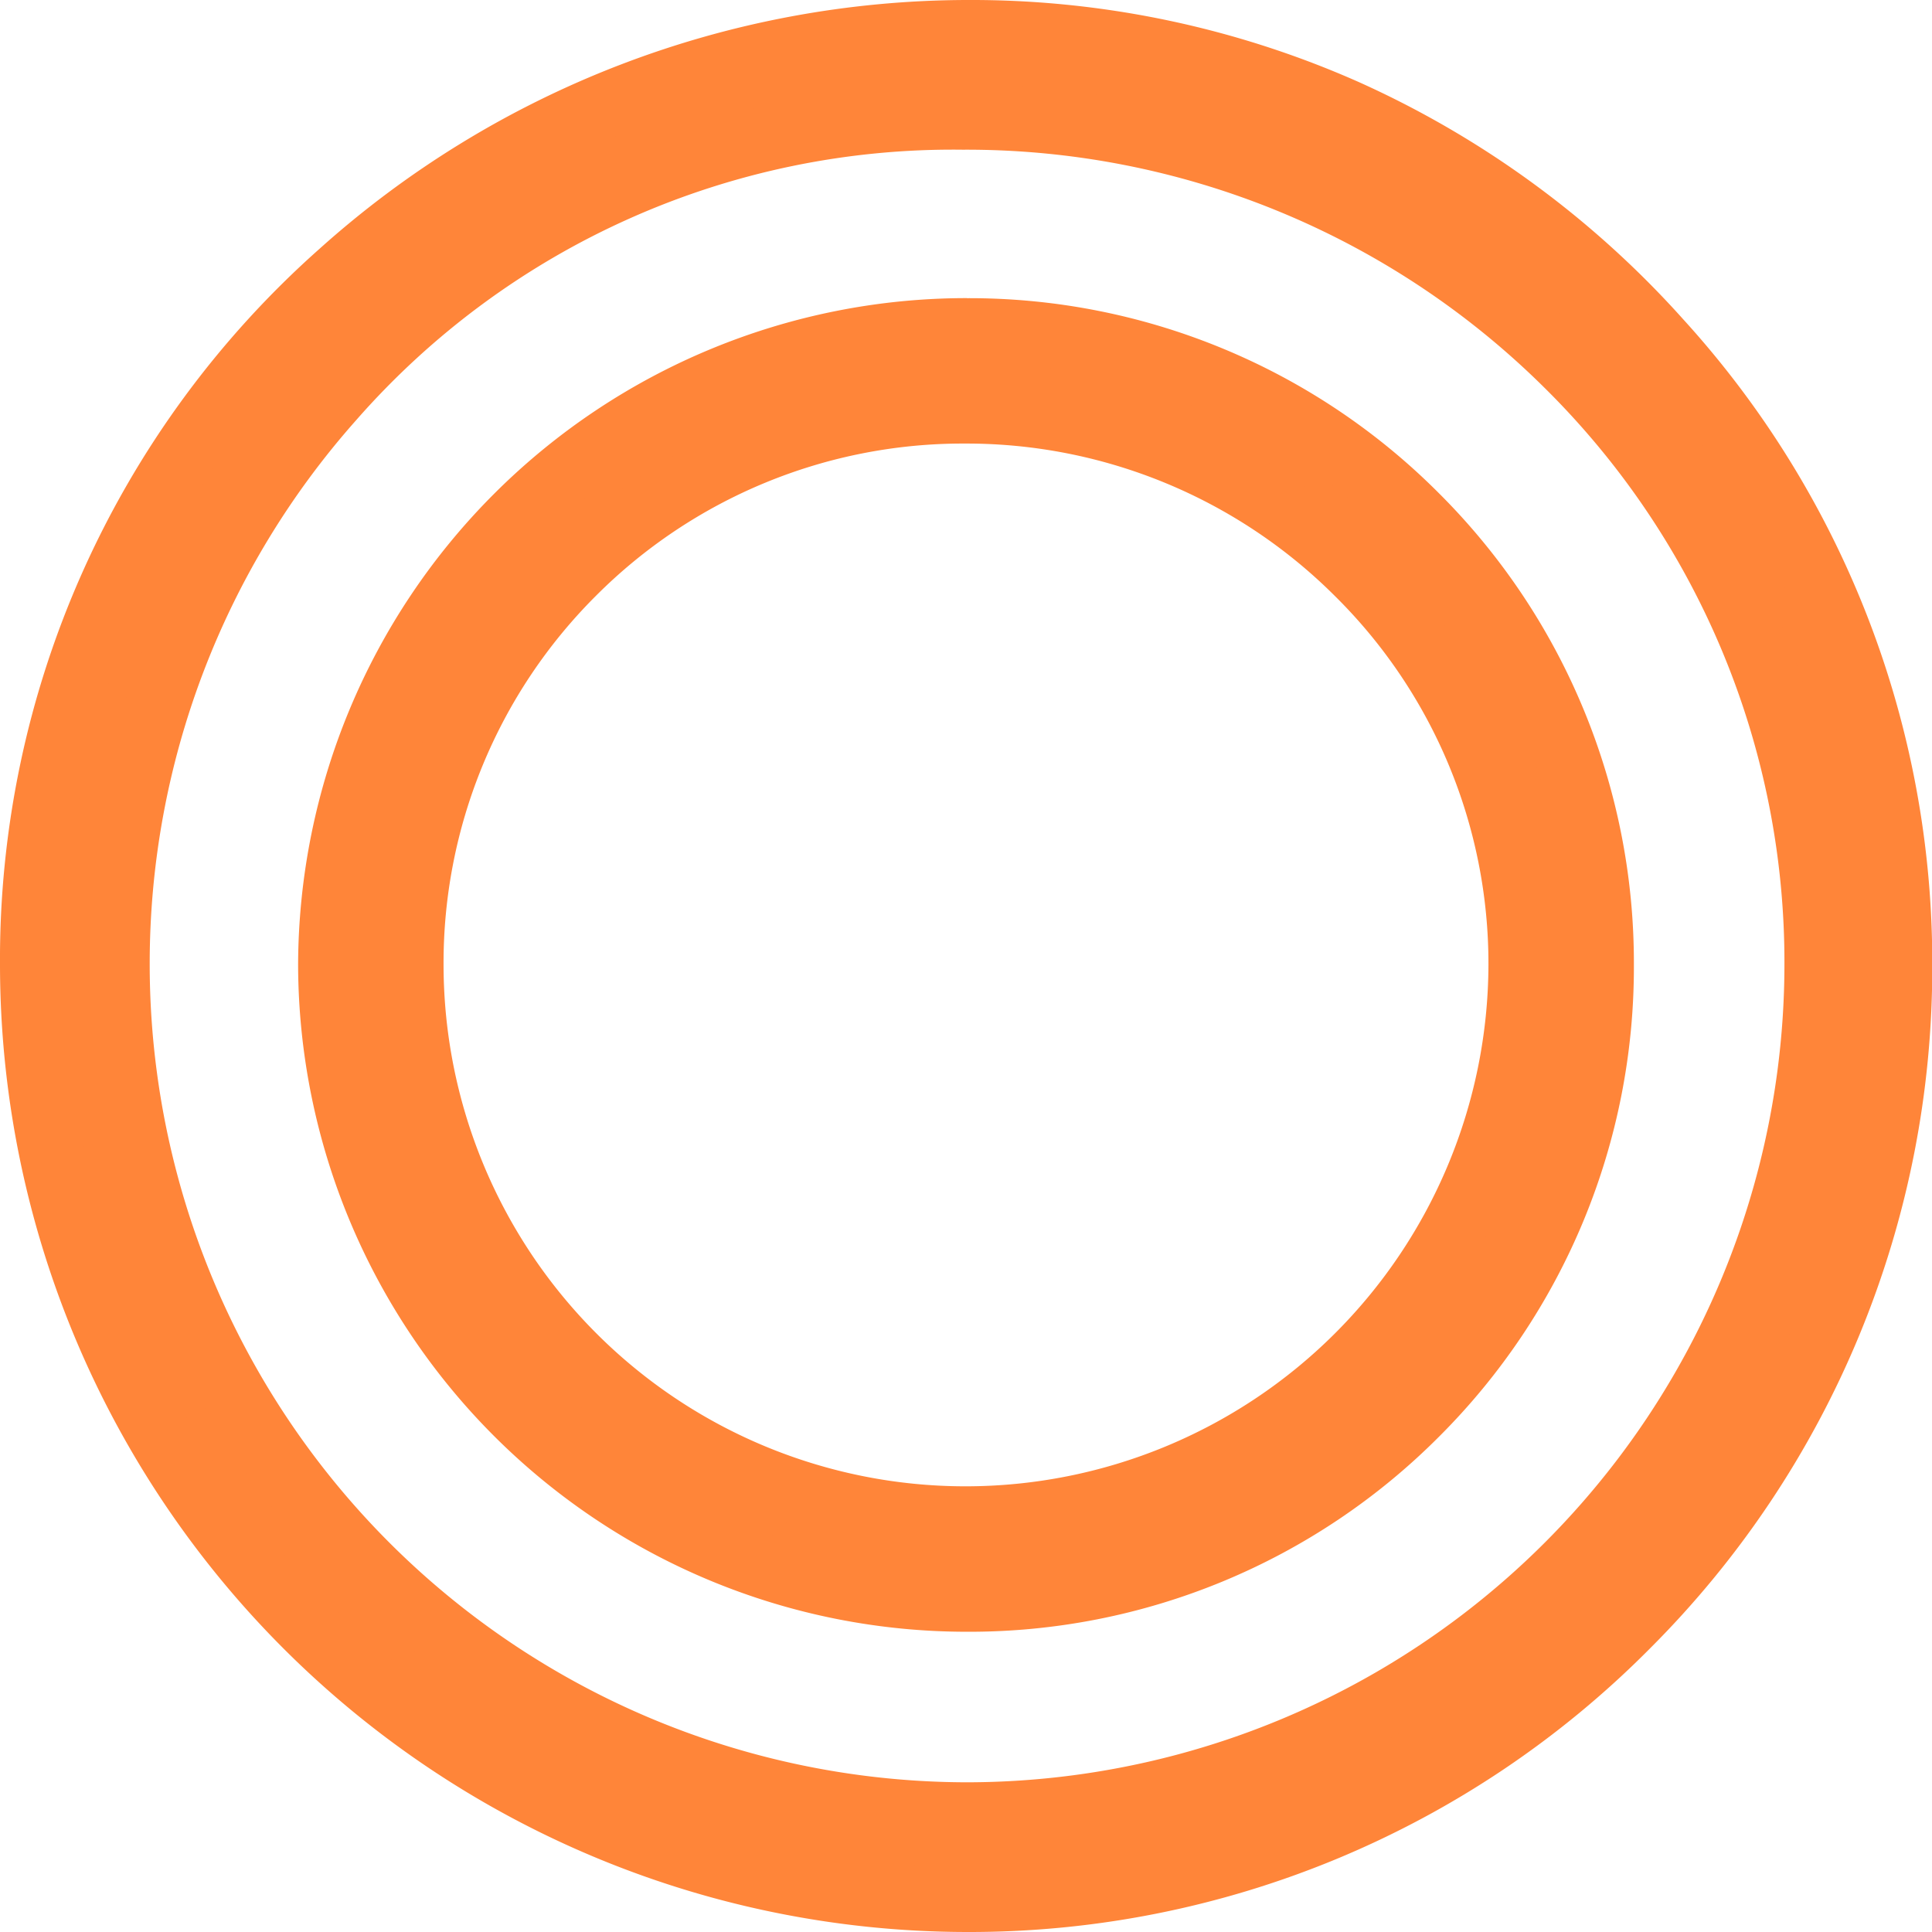
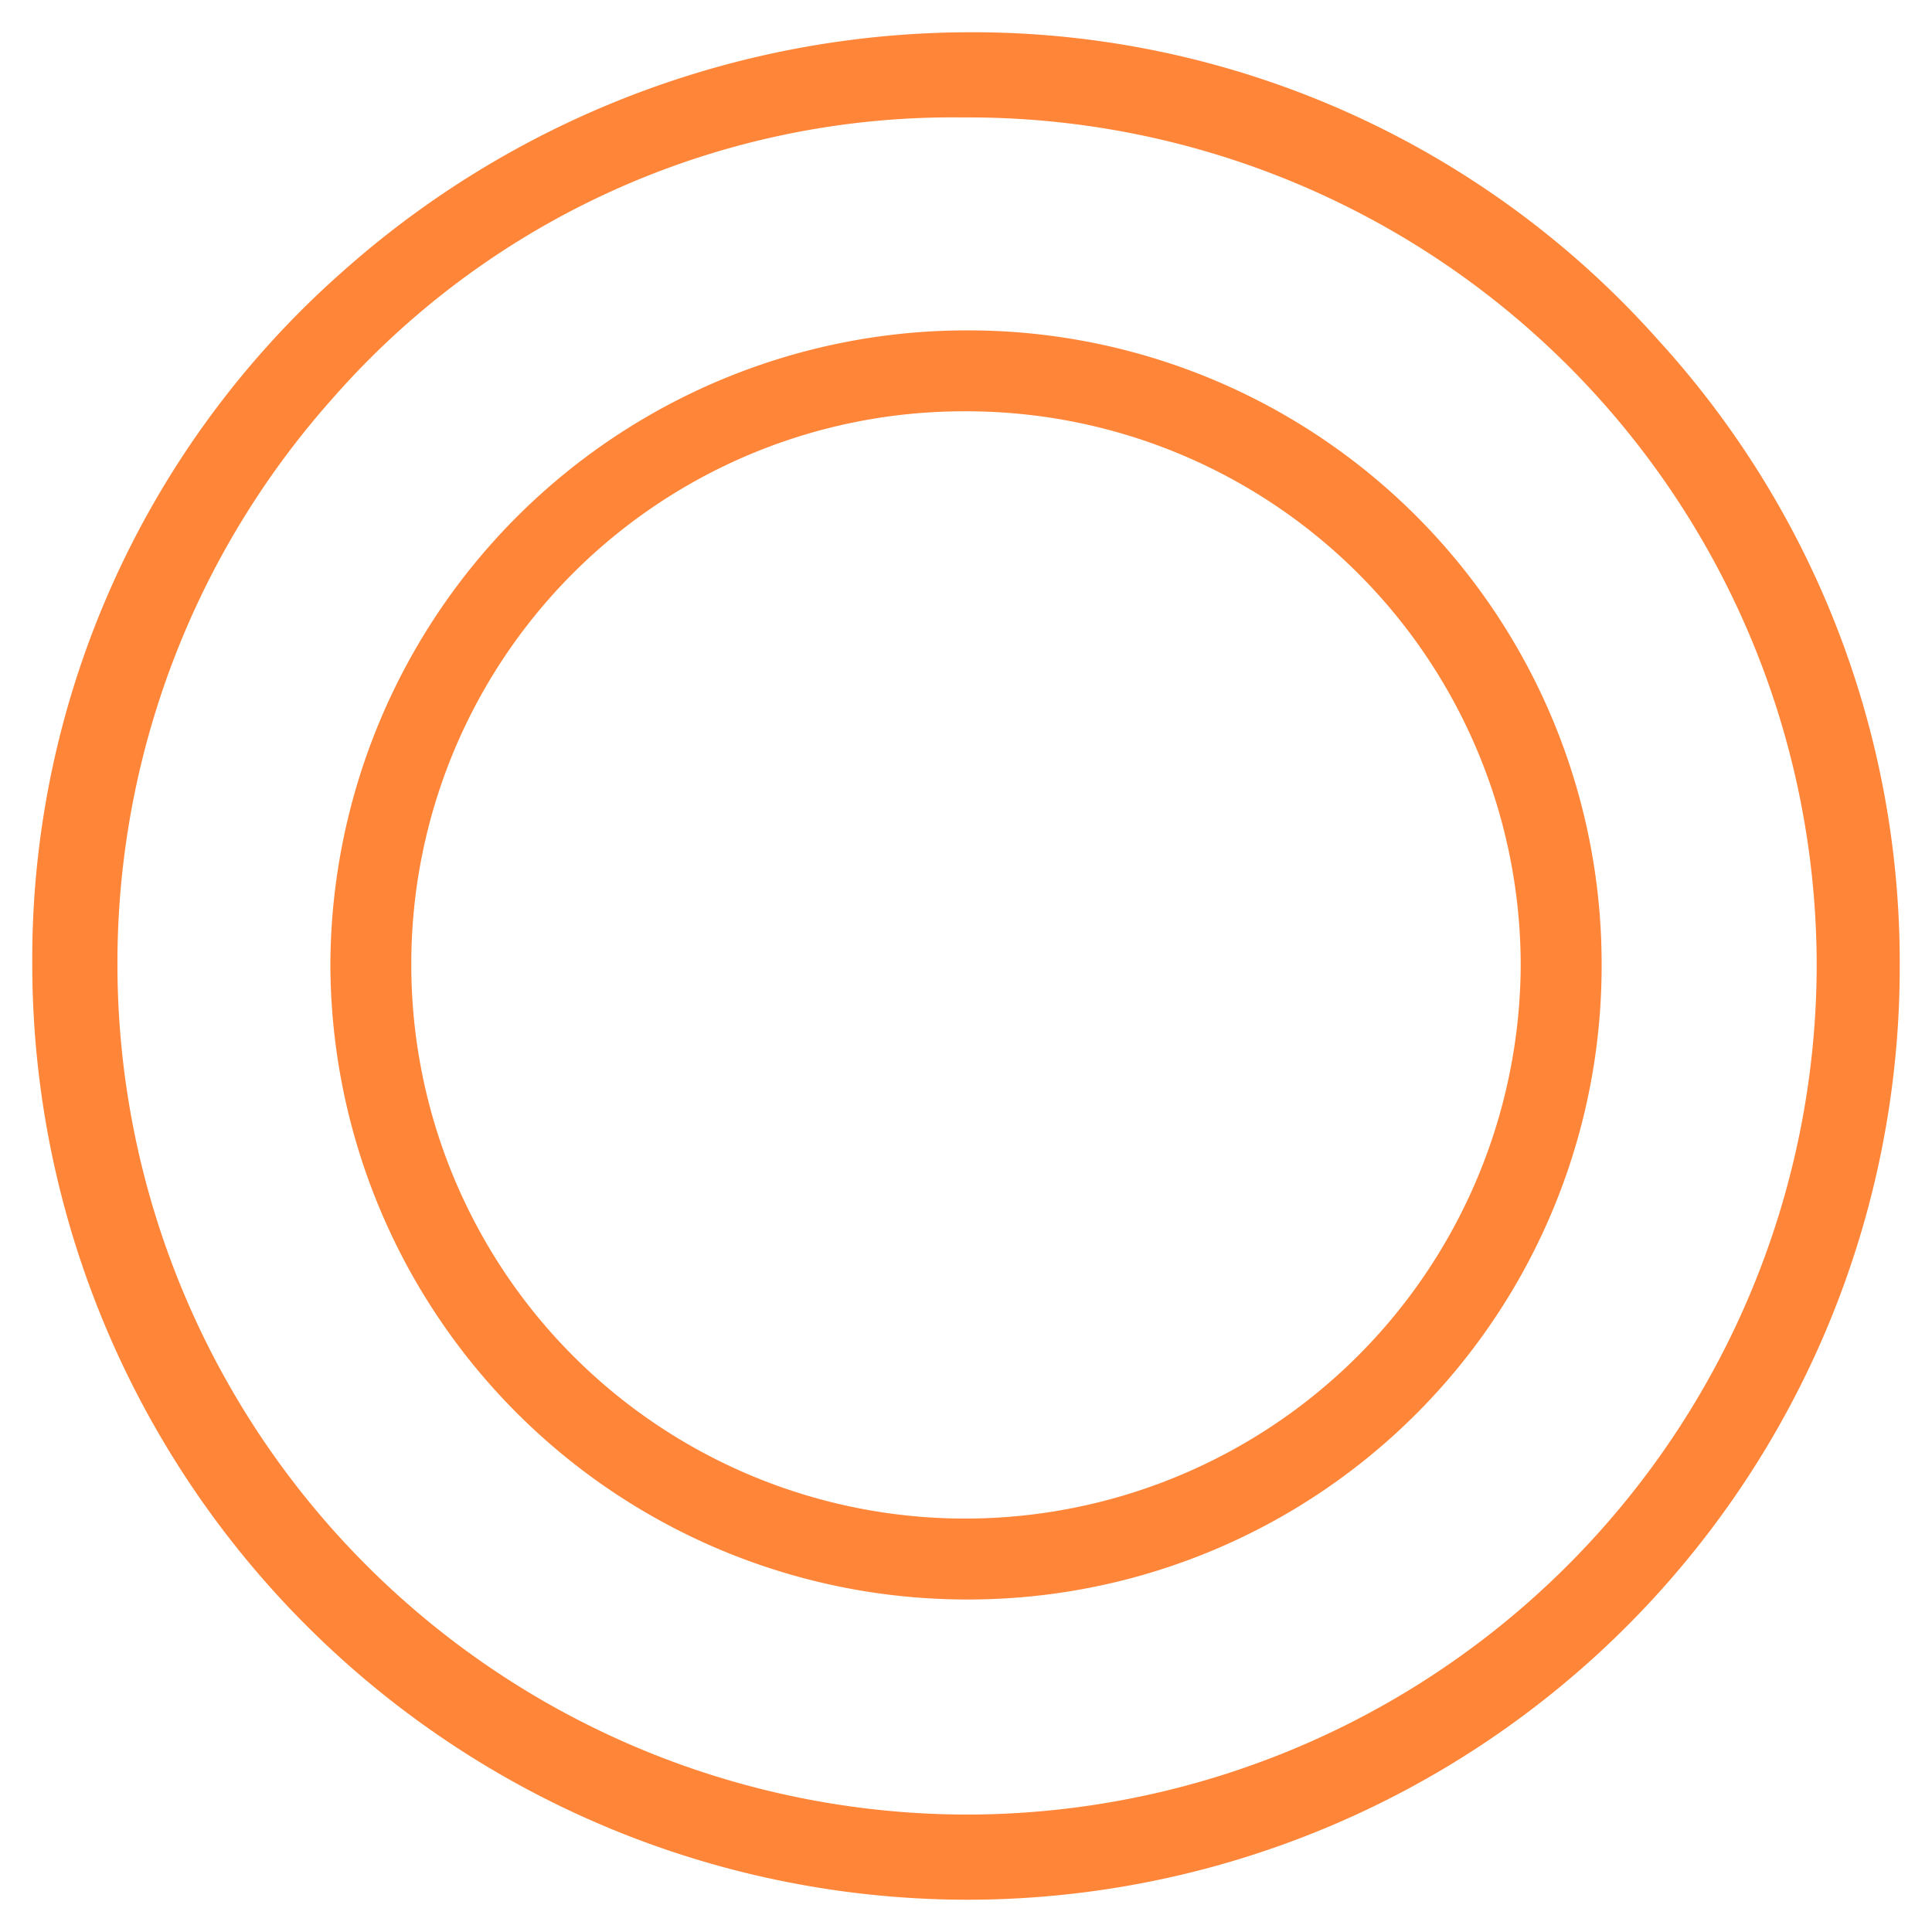
<svg xmlns="http://www.w3.org/2000/svg" viewBox="0 0 29.941 29.941">
  <g transform="translate(-28.013 -1.506)">
    <path d="M16.5-22.374A9.866,9.866,0,0,0,6.633-12.54,9.866,9.866,0,0,0,16.5-2.706a9.816,9.816,0,0,0,9.834-9.834A9.816,9.816,0,0,0,16.5-22.374Zm-.033,1.254a8.591,8.591,0,0,1,8.613,8.58,8.612,8.612,0,0,1-8.613,8.58,8.584,8.584,0,0,1-8.58-8.58A8.563,8.563,0,0,1,16.467-21.12Zm.033-5.874a14.642,14.642,0,0,0-9.7,3.729A14.207,14.207,0,0,0,2.013-12.54,14.506,14.506,0,0,0,16.5,1.947,14.457,14.457,0,0,0,30.954-12.54a14.3,14.3,0,0,0-3.729-9.669A14.22,14.22,0,0,0,16.5-26.994Zm-.066,1.32A13.147,13.147,0,0,1,29.667-12.54,13.182,13.182,0,0,1,16.5.627,13.182,13.182,0,0,1,3.333-12.54a13.155,13.155,0,0,1,3.333-8.778A12.77,12.77,0,0,1,16.434-25.674Z" transform="translate(26.5 29)" fill="#ff8539" />
-     <path d="M16.5-27.494a14.8,14.8,0,0,1,6.074,1.273A14.993,14.993,0,0,1,27.6-22.544a14.8,14.8,0,0,1,3.858,10,14.906,14.906,0,0,1-4.378,10.6A14.844,14.844,0,0,1,16.5,2.447,15,15,0,0,1,1.513-12.54,14.718,14.718,0,0,1,6.46-23.634,15.075,15.075,0,0,1,16.5-27.494Zm0,28.941a13.851,13.851,0,0,0,9.868-4.09,13.913,13.913,0,0,0,4.086-9.9,13.8,13.8,0,0,0-3.6-9.332,14,14,0,0,0-4.69-3.436A13.8,13.8,0,0,0,16.5-26.494a14.168,14.168,0,0,0-5.042.952A13.9,13.9,0,0,0,7.135-22.9,13.741,13.741,0,0,0,2.513-12.54,14,14,0,0,0,16.5,1.447Zm-.066-27.621A13.7,13.7,0,0,1,26.15-22.2a13.5,13.5,0,0,1,4.017,9.657A13.682,13.682,0,0,1,16.5,1.127,13.682,13.682,0,0,1,2.833-12.54a13.681,13.681,0,0,1,3.46-9.111A13.268,13.268,0,0,1,16.434-26.174ZM16.5.127A12.681,12.681,0,0,0,29.167-12.54a12.507,12.507,0,0,0-3.721-8.947,12.711,12.711,0,0,0-9.012-3.687,12.293,12.293,0,0,0-9.4,4.19A12.681,12.681,0,0,0,3.833-12.54,12.681,12.681,0,0,0,16.5.127Zm0-23a10.27,10.27,0,0,1,7.312,3.022,10.27,10.27,0,0,1,3.022,7.312,10.27,10.27,0,0,1-3.022,7.312A10.27,10.27,0,0,1,16.5-2.206,10.362,10.362,0,0,1,6.133-12.54,10.362,10.362,0,0,1,16.5-22.874Zm0,19.668a9.277,9.277,0,0,0,6.605-2.729,9.277,9.277,0,0,0,2.729-6.605,9.277,9.277,0,0,0-2.729-6.605A9.277,9.277,0,0,0,16.5-21.874,9.361,9.361,0,0,0,7.133-12.54,9.361,9.361,0,0,0,16.5-3.206ZM16.467-21.62a9.074,9.074,0,0,1,6.441,2.654A9,9,0,0,1,25.58-12.54a9.107,9.107,0,0,1-9.113,9.08,9.09,9.09,0,0,1-9.08-9.08,9.024,9.024,0,0,1,2.654-6.426A9.024,9.024,0,0,1,16.467-21.62Zm0,17.16a8.106,8.106,0,0,0,8.113-8.08A8.01,8.01,0,0,0,22.2-18.258a8.08,8.08,0,0,0-5.736-2.362,8.031,8.031,0,0,0-5.718,2.362A8.031,8.031,0,0,0,8.387-12.54,8.089,8.089,0,0,0,16.467-4.46Z" transform="translate(26.5 29)" fill="#ff8539" />
  </g>
</svg>